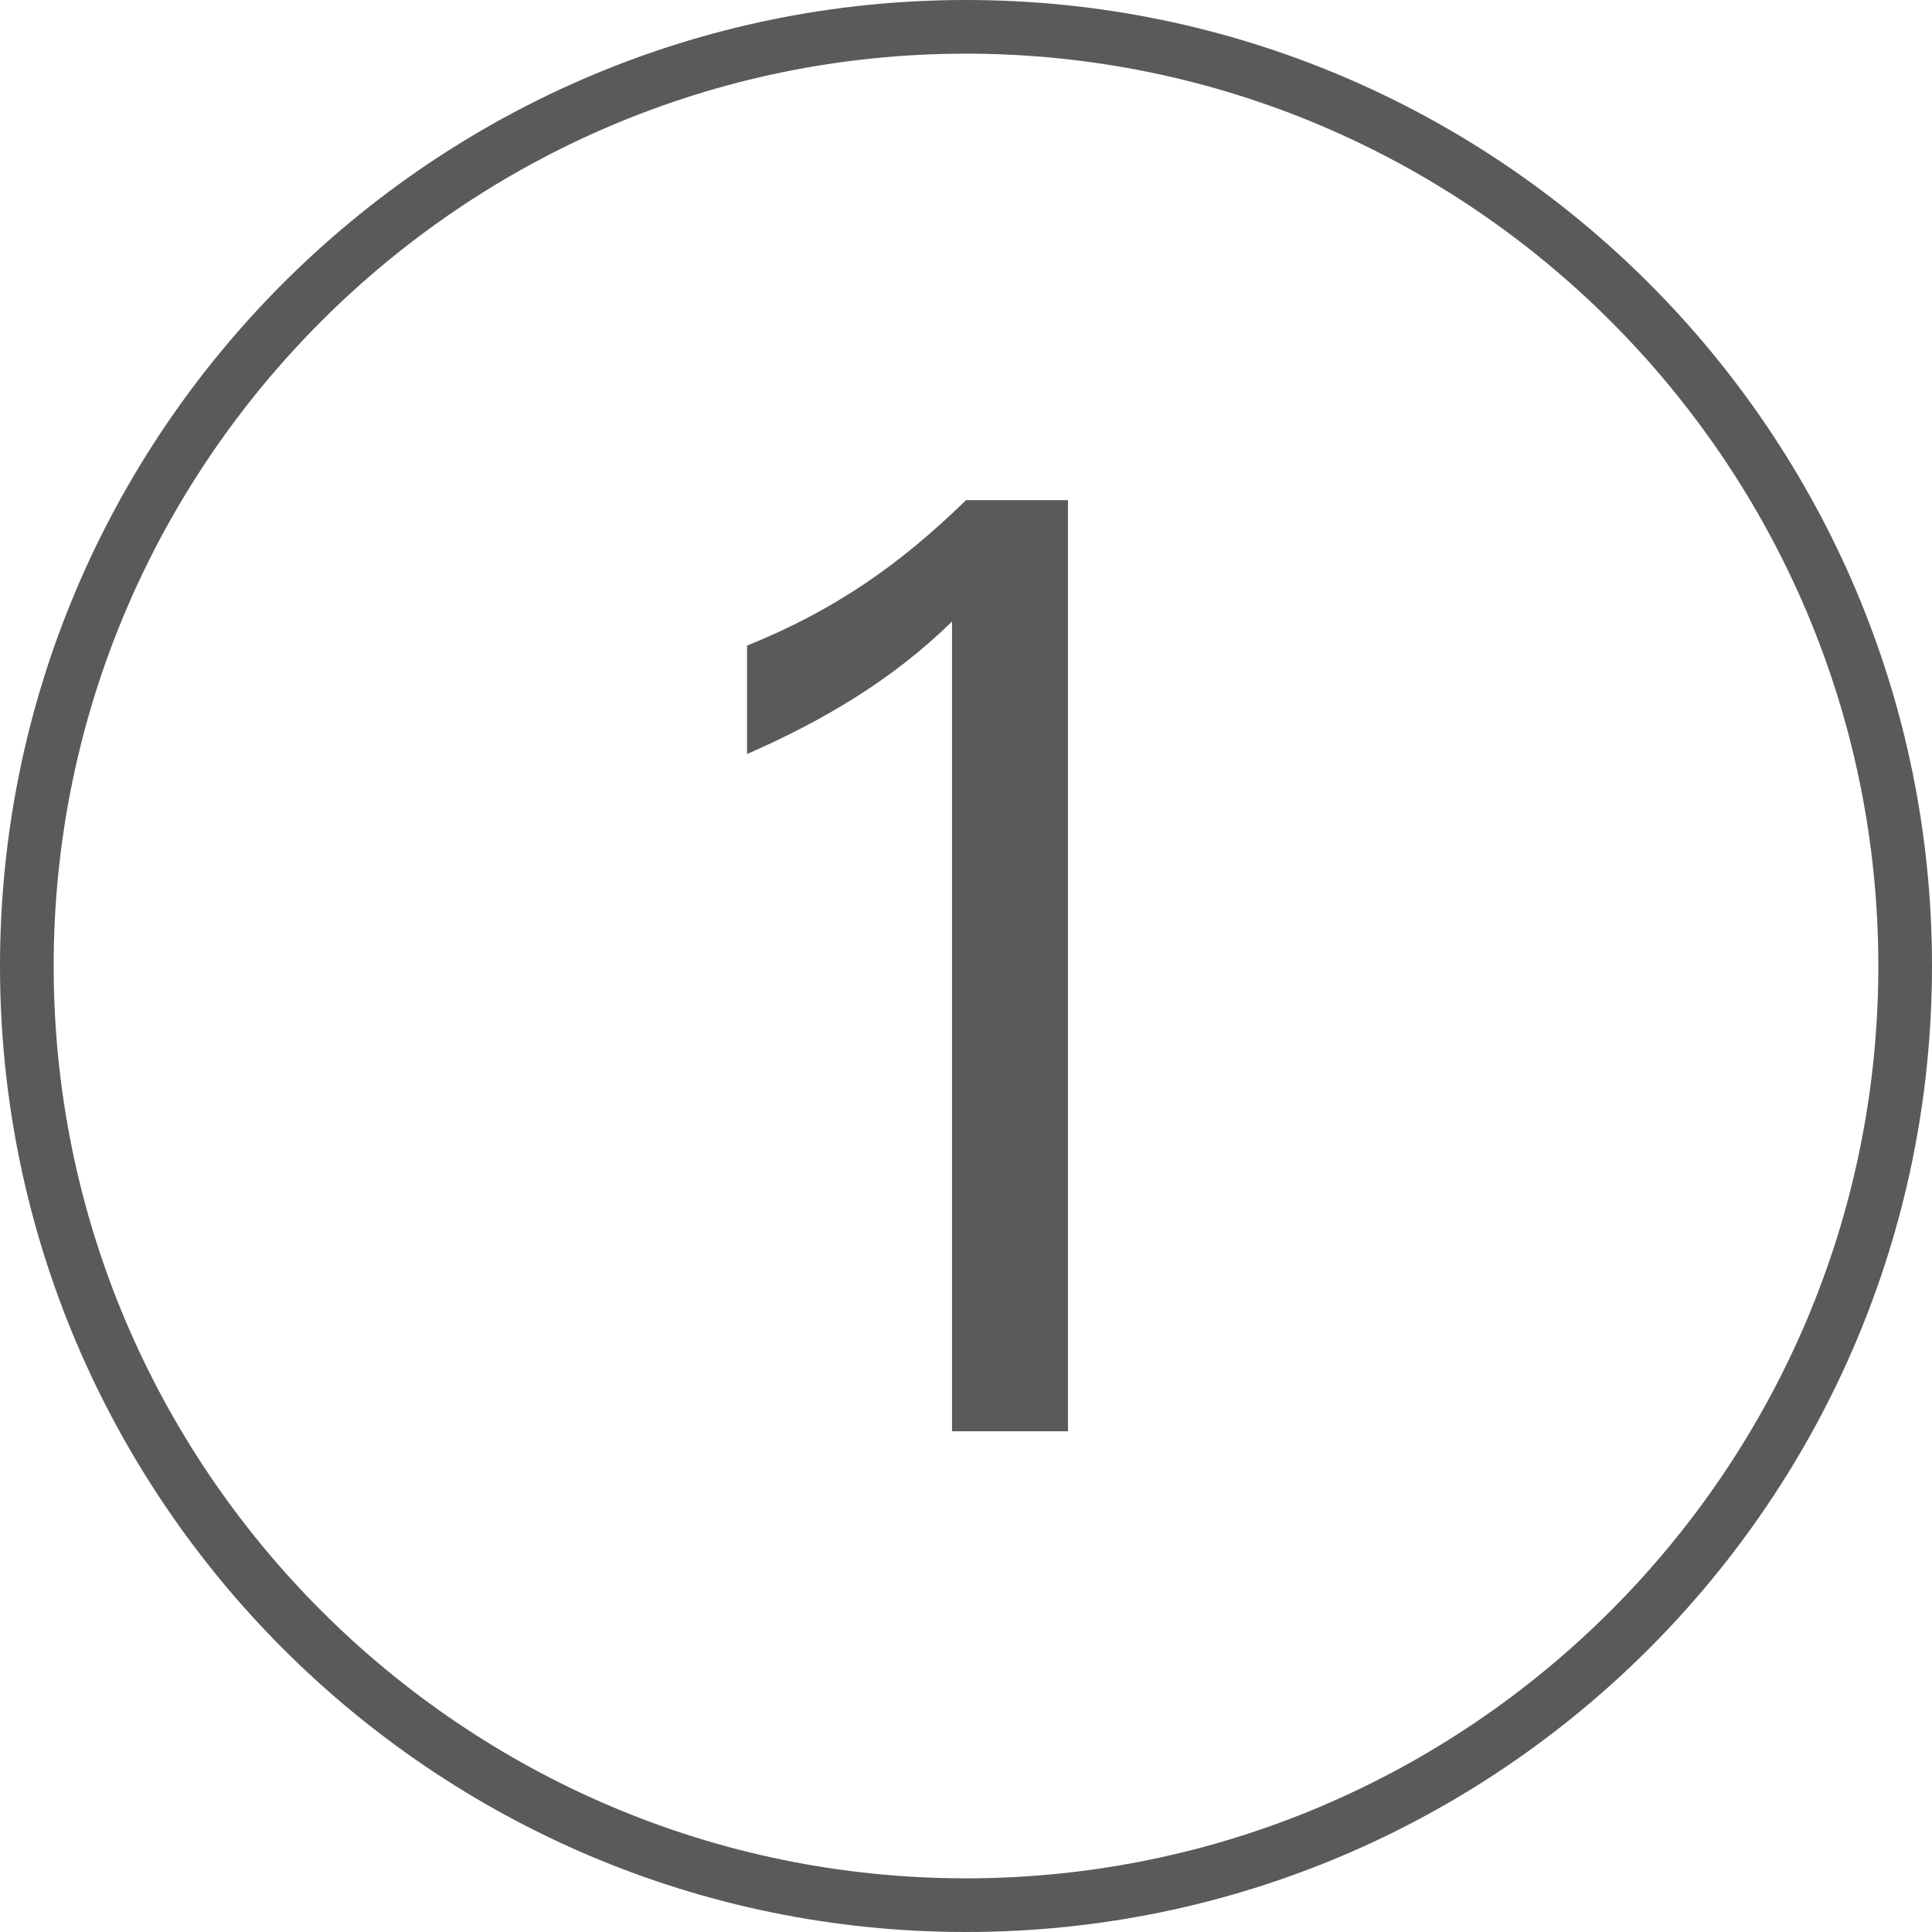
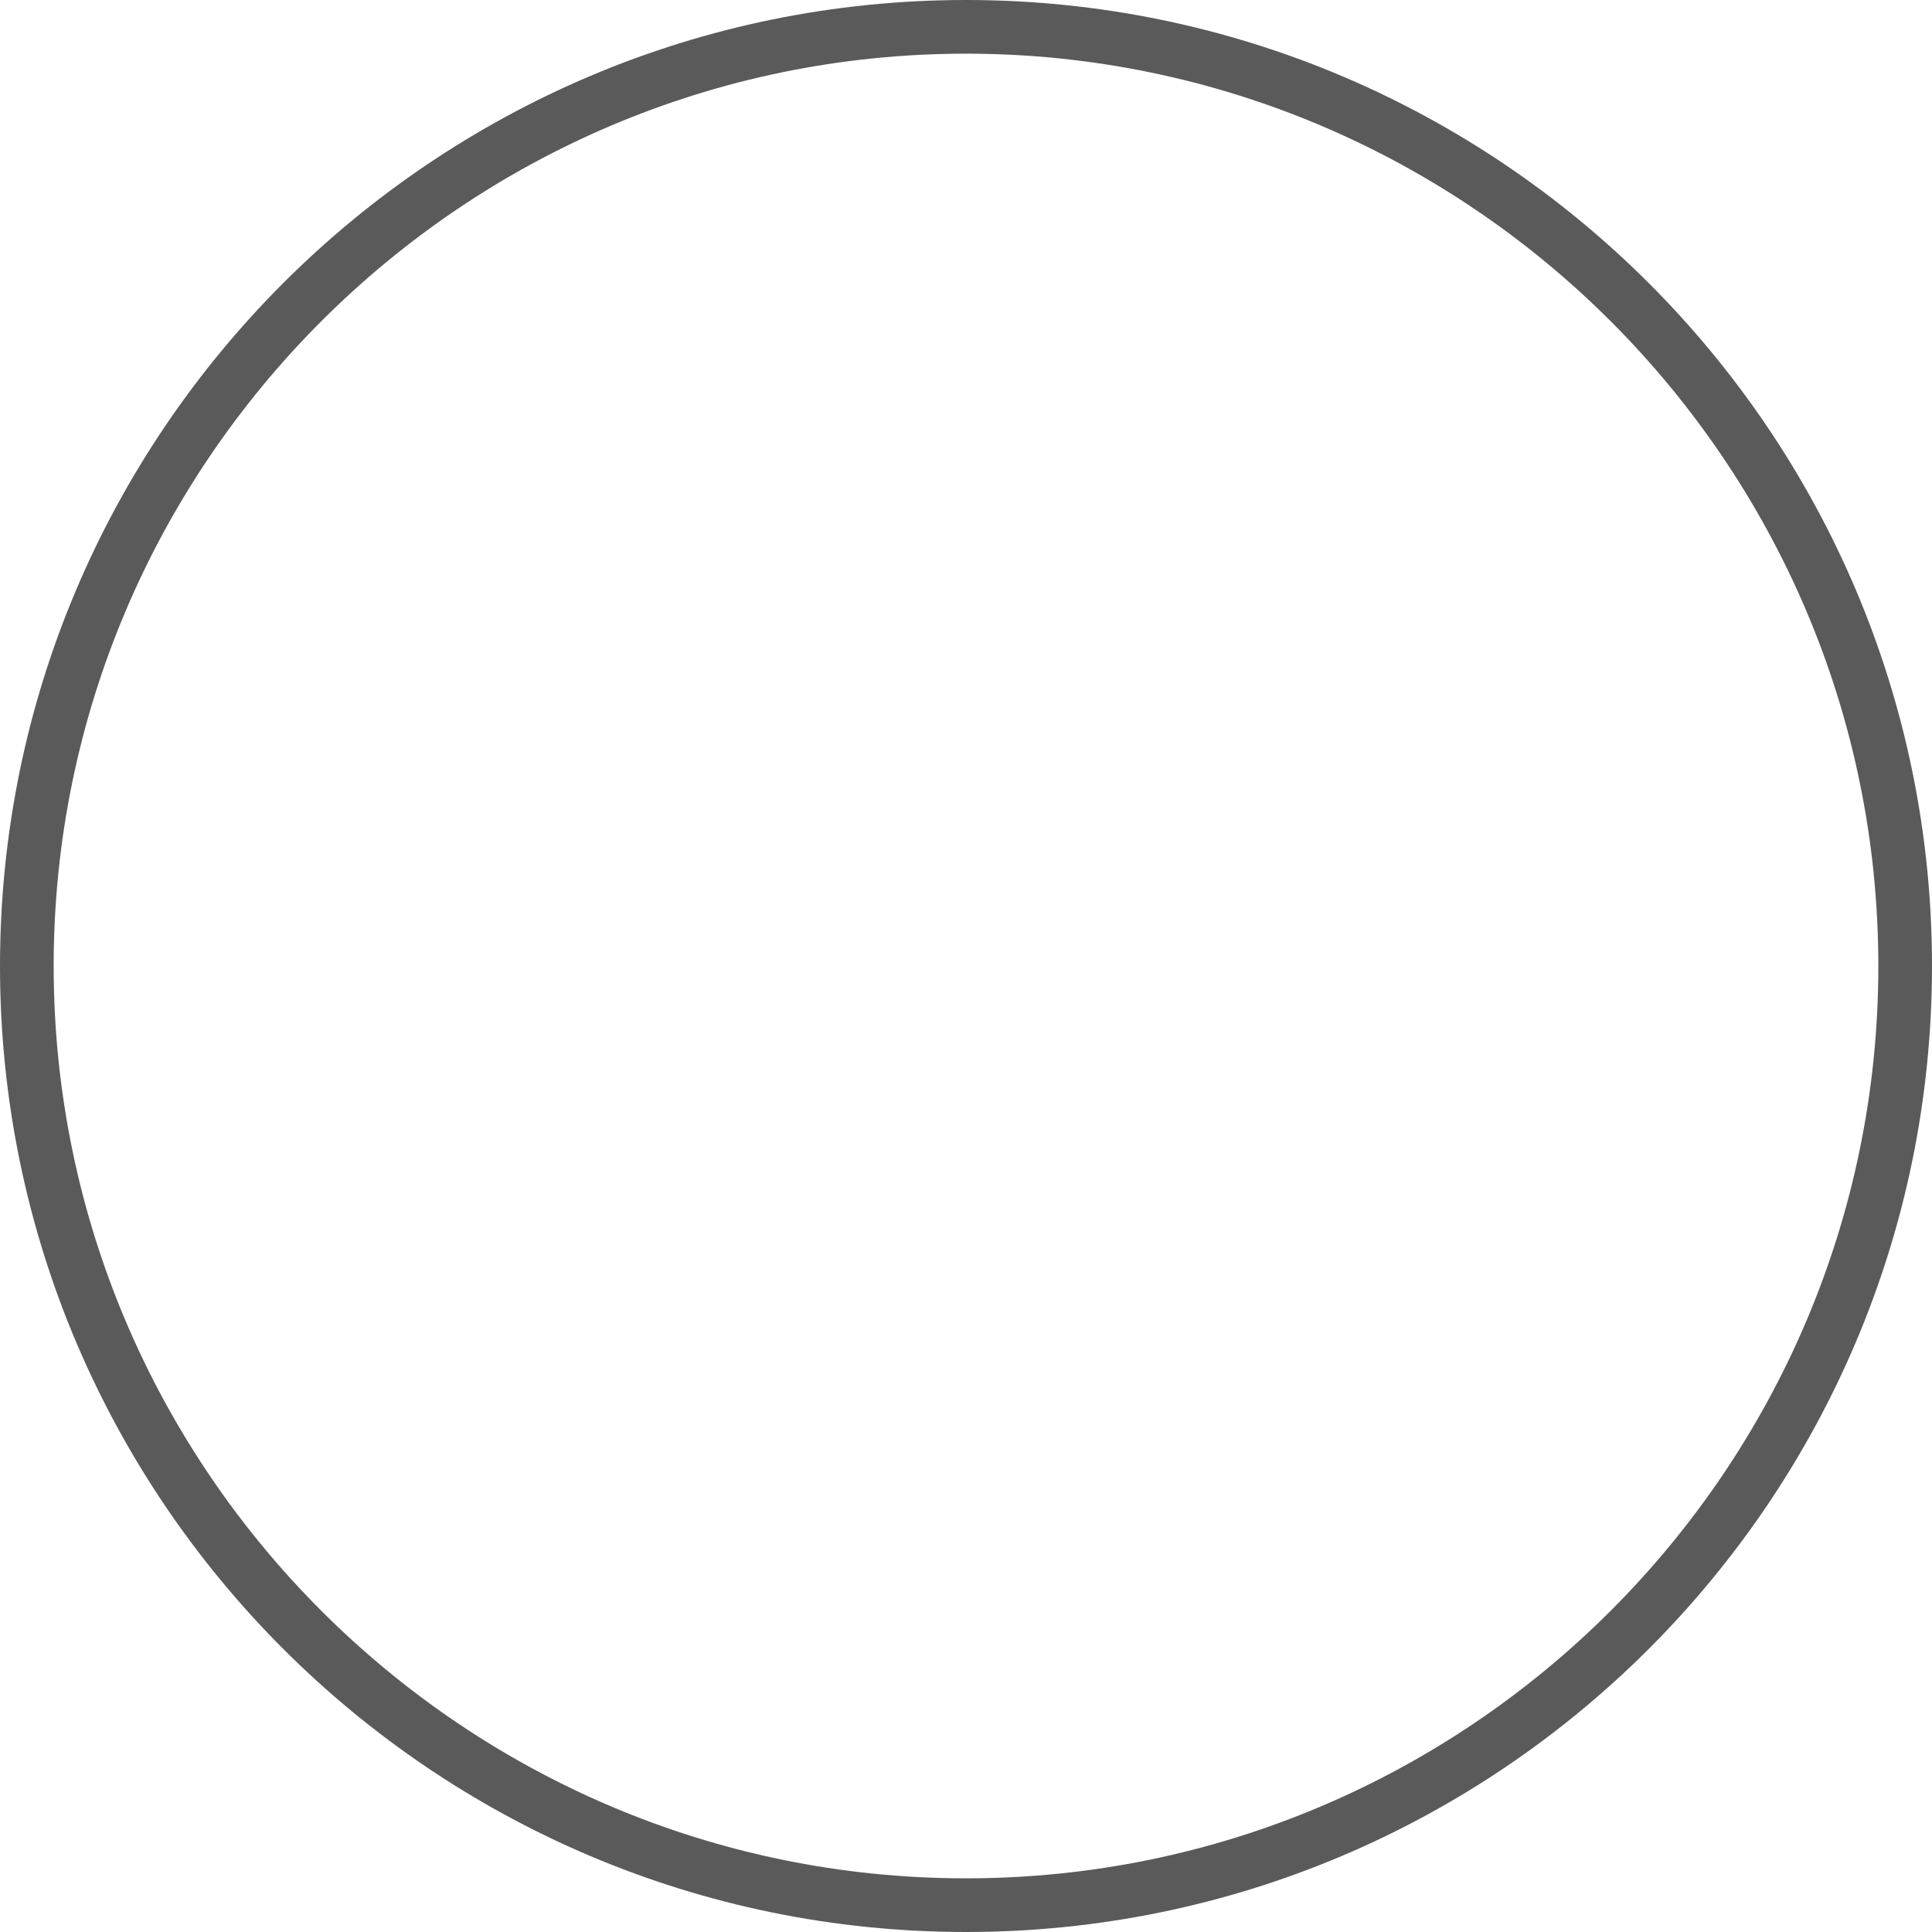
<svg xmlns="http://www.w3.org/2000/svg" width="36" height="36" viewBox="0 0 36 36" fill="none">
  <g clip-path="url(#clip0_3174_60309)">
    <path d="M18 36C8.07 36 0 27.93 0 18C0 8.07 8.07 0 18 0C27.93 0 36 8.07 36 18C36 27.93 27.93 36 18 36ZM18 1C8.63 1 1 8.63 1 18C1 27.37 8.63 35 18 35C27.37 35 35 27.37 35 18C35 8.63 27.37 1 18 1Z" fill="#5A5A5A" />
-     <path d="M17.74 26.68V11.58C16.64 12.66 15.34 13.43 13.92 14.05V12.03C15.53 11.38 16.75 10.54 18 9.32H19.9V26.67H17.74V26.68Z" fill="#5A5A5A" />
  </g>
  <defs>
    <clipPath id="clip0_3174_60309">
      <rect width="36" height="36" fill="white" />
    </clipPath>
  </defs>
</svg>